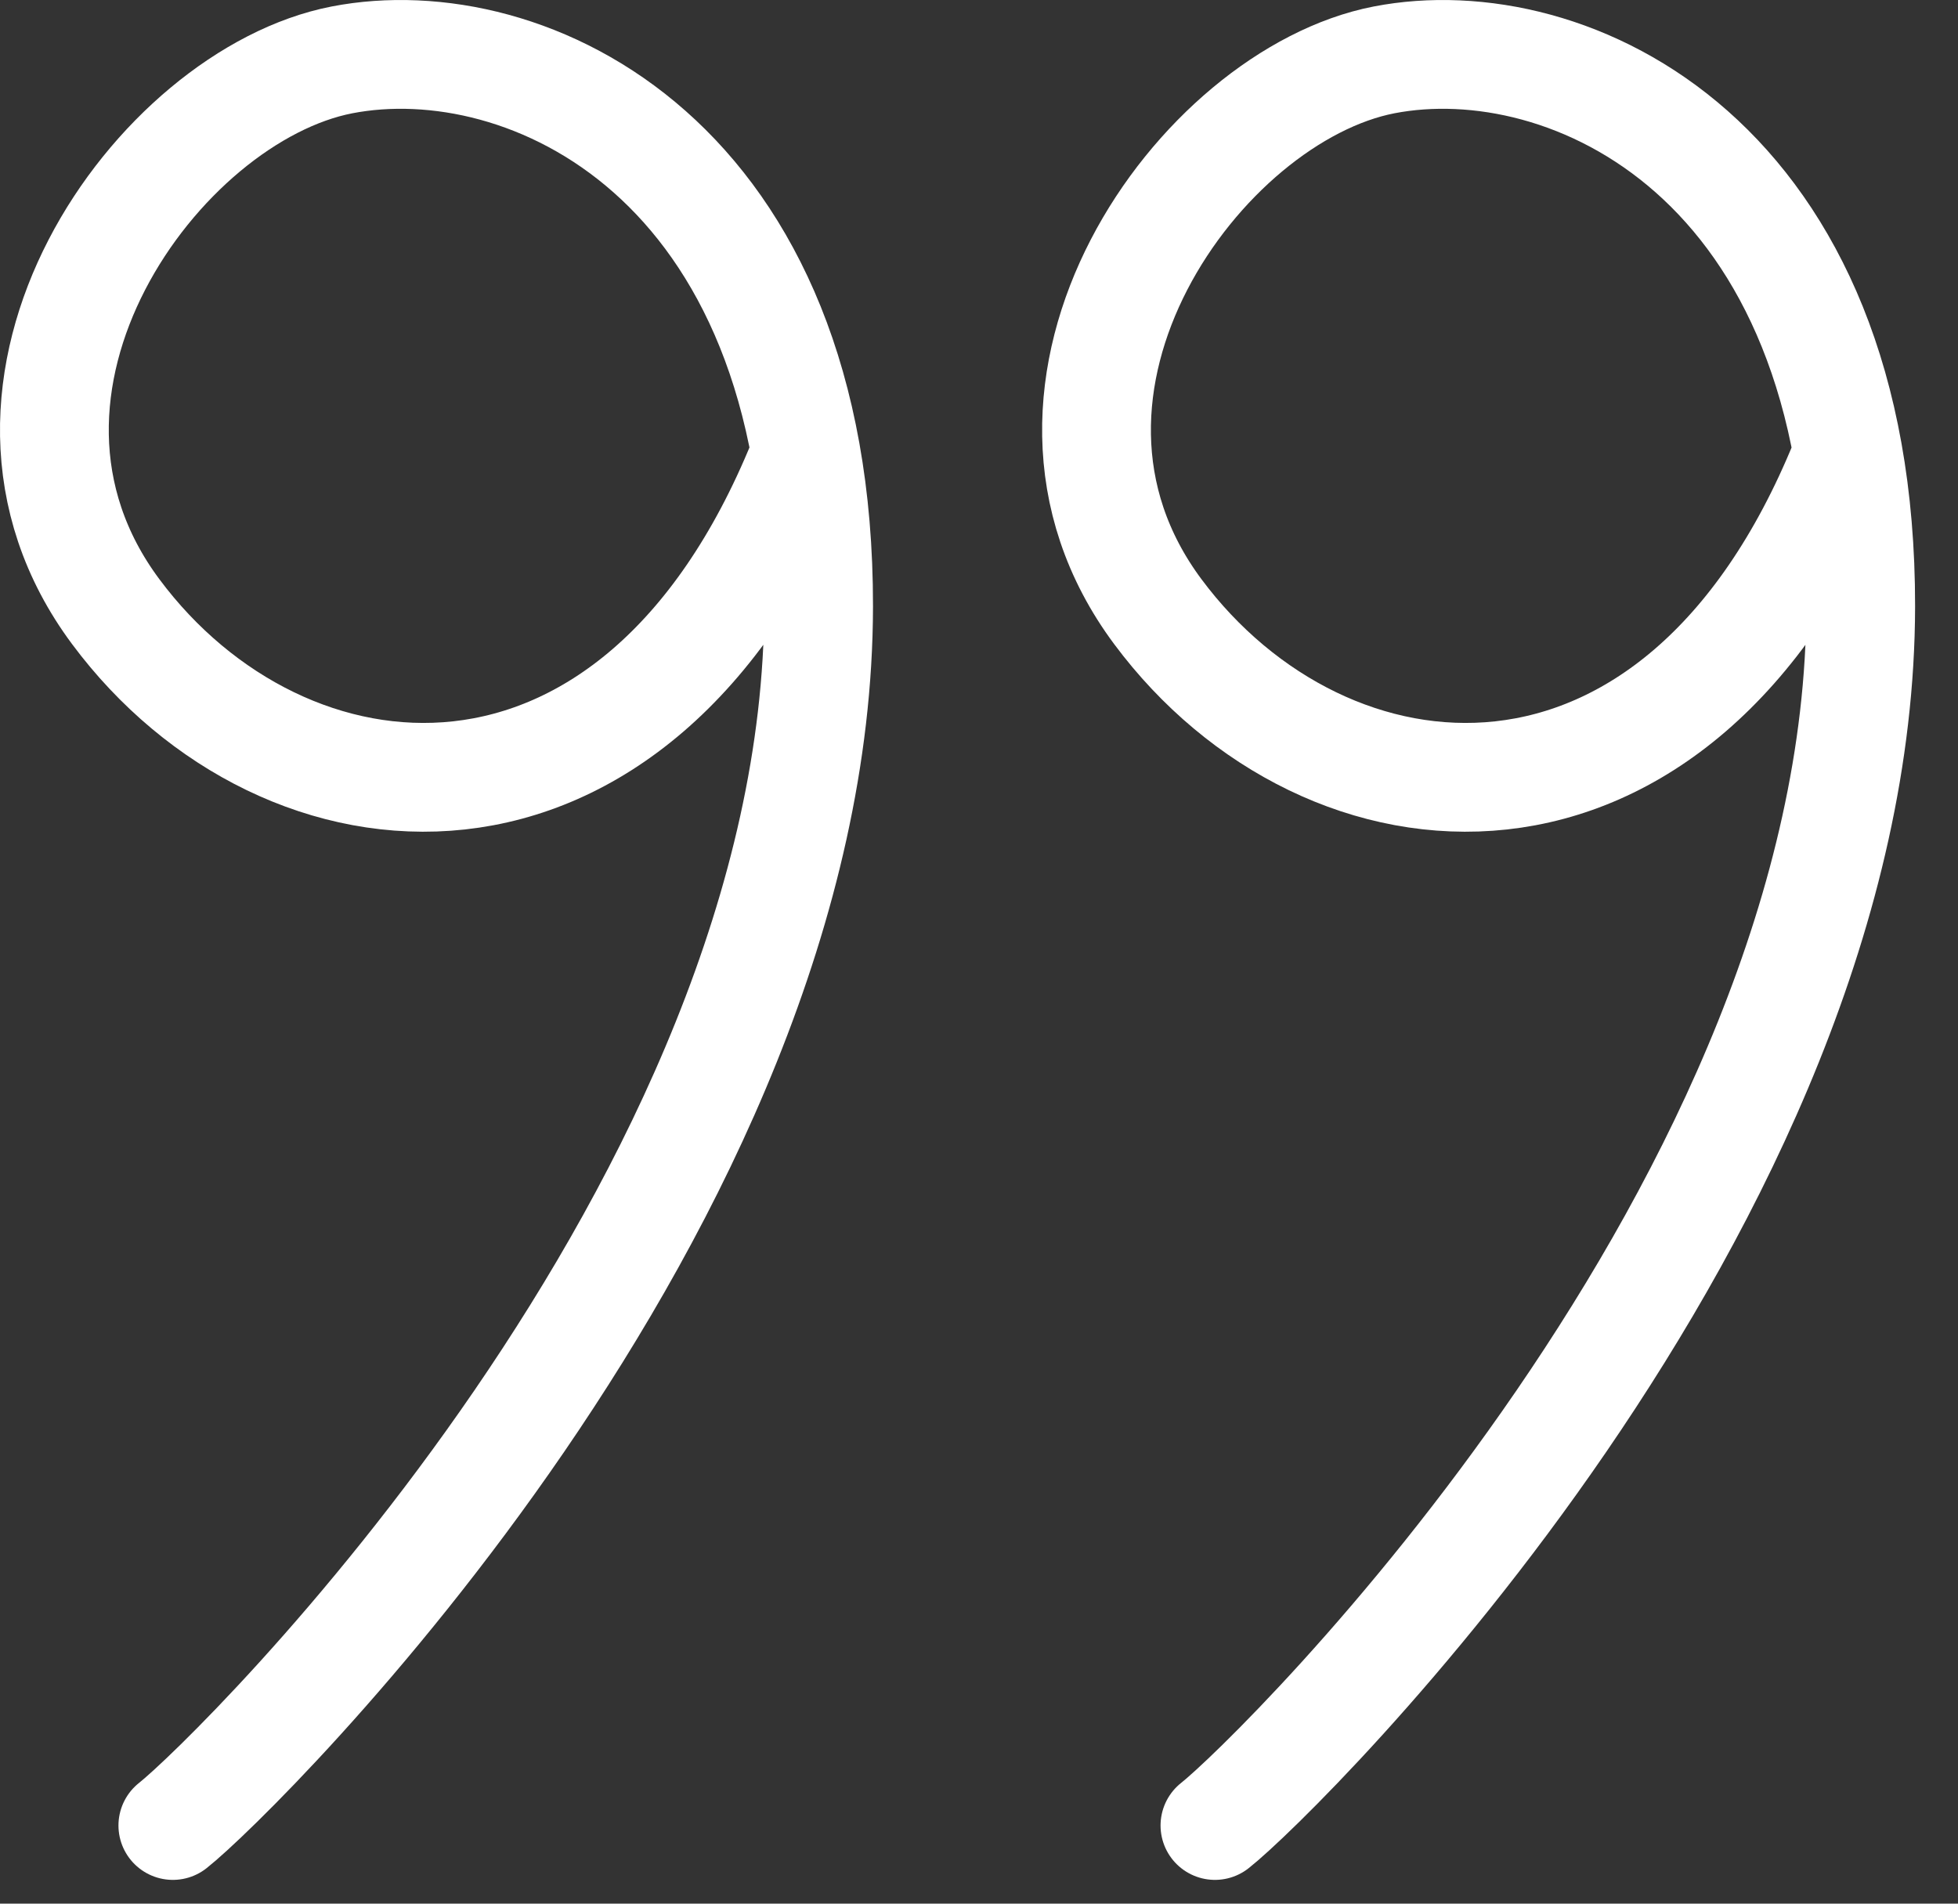
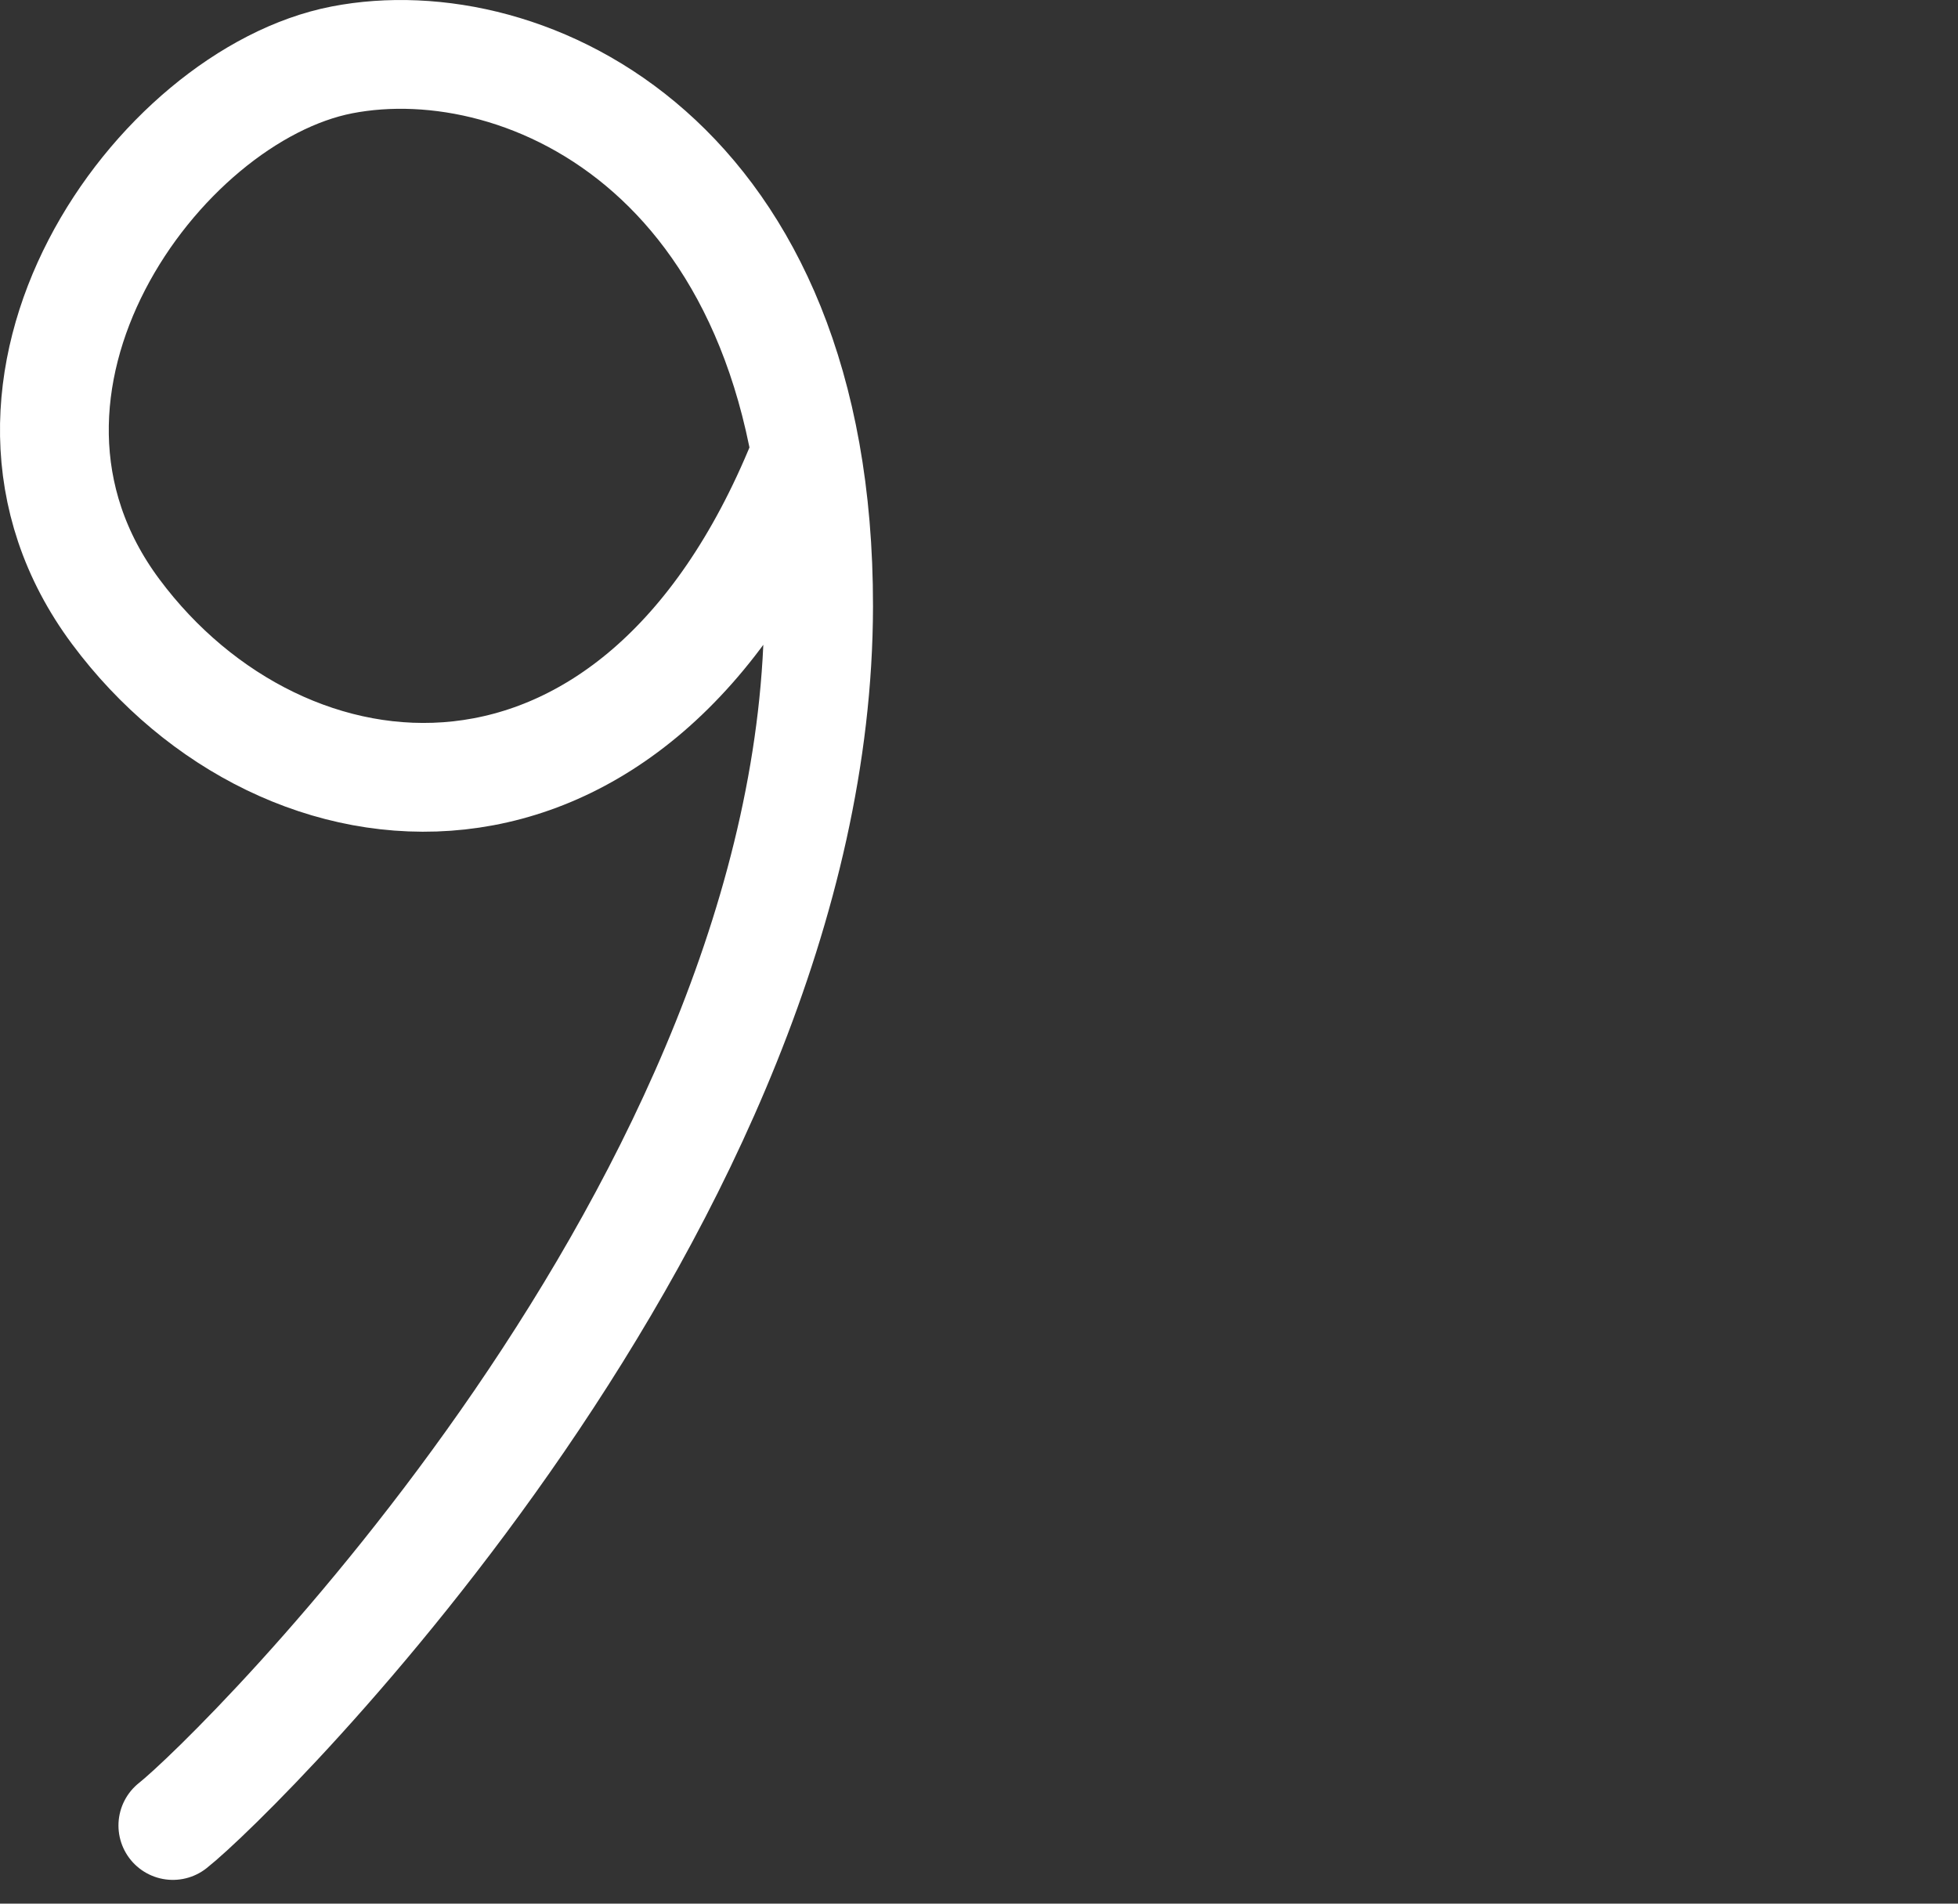
<svg xmlns="http://www.w3.org/2000/svg" width="36" height="35" viewBox="0 0 36 35" fill="none">
  <rect x="0" y="0" width="36" height="35" fill="#333333" stroke="none" />
  <path d="M14.752 8.492C11.674 16.047 5.211 15.39 2.128 11.246C-0.956 7.103 2.902 1.758 6.288 1.101C9.674 0.444 15.06 2.908 15.051 11.147C15.038 22.123 4.352 32.64 3.178 33.563" stroke="white" stroke-width="2" stroke-linecap="round" />
-   <path d="M33.913 8.492C30.835 16.047 24.371 15.39 21.288 11.246C18.205 7.103 22.063 1.758 25.448 1.101C28.834 0.444 34.22 2.908 34.211 11.147C34.199 22.123 23.513 32.64 22.338 33.563" stroke="white" stroke-width="2" stroke-linecap="round" />
</svg>